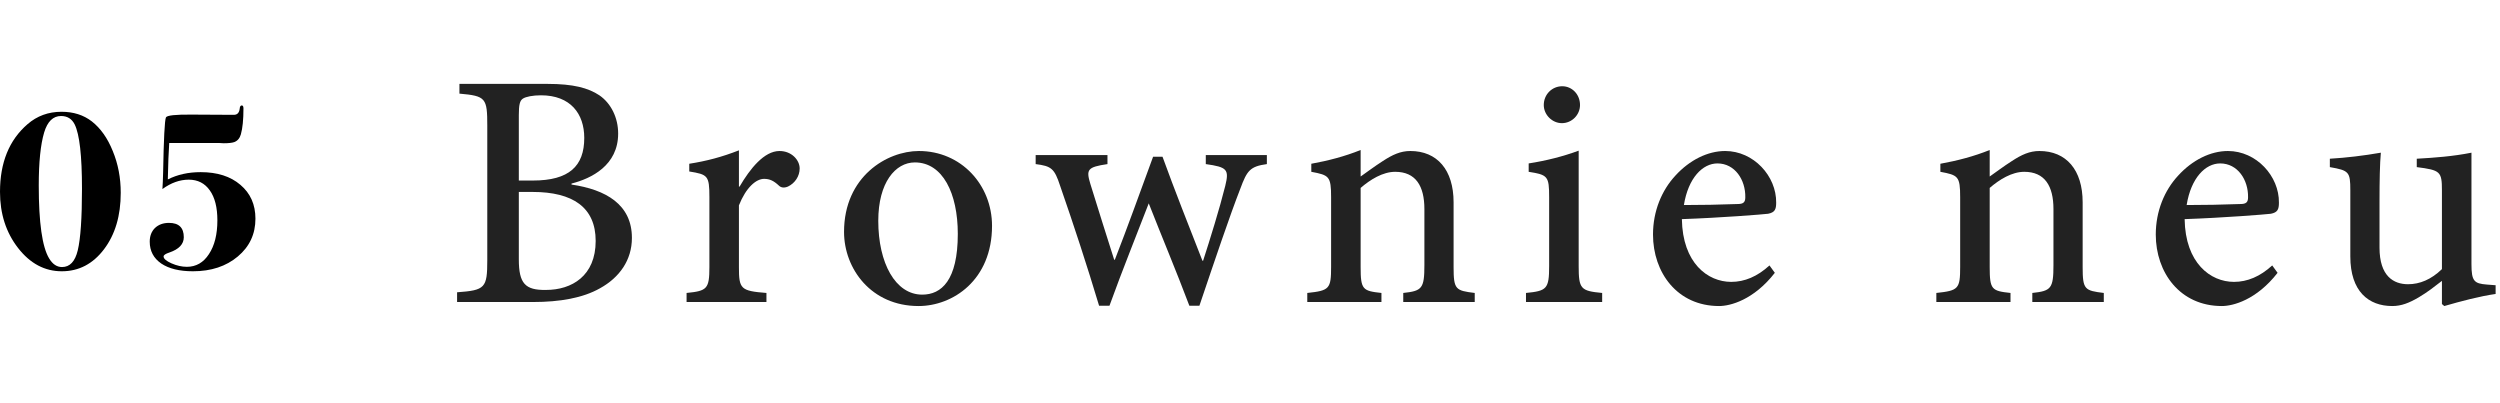
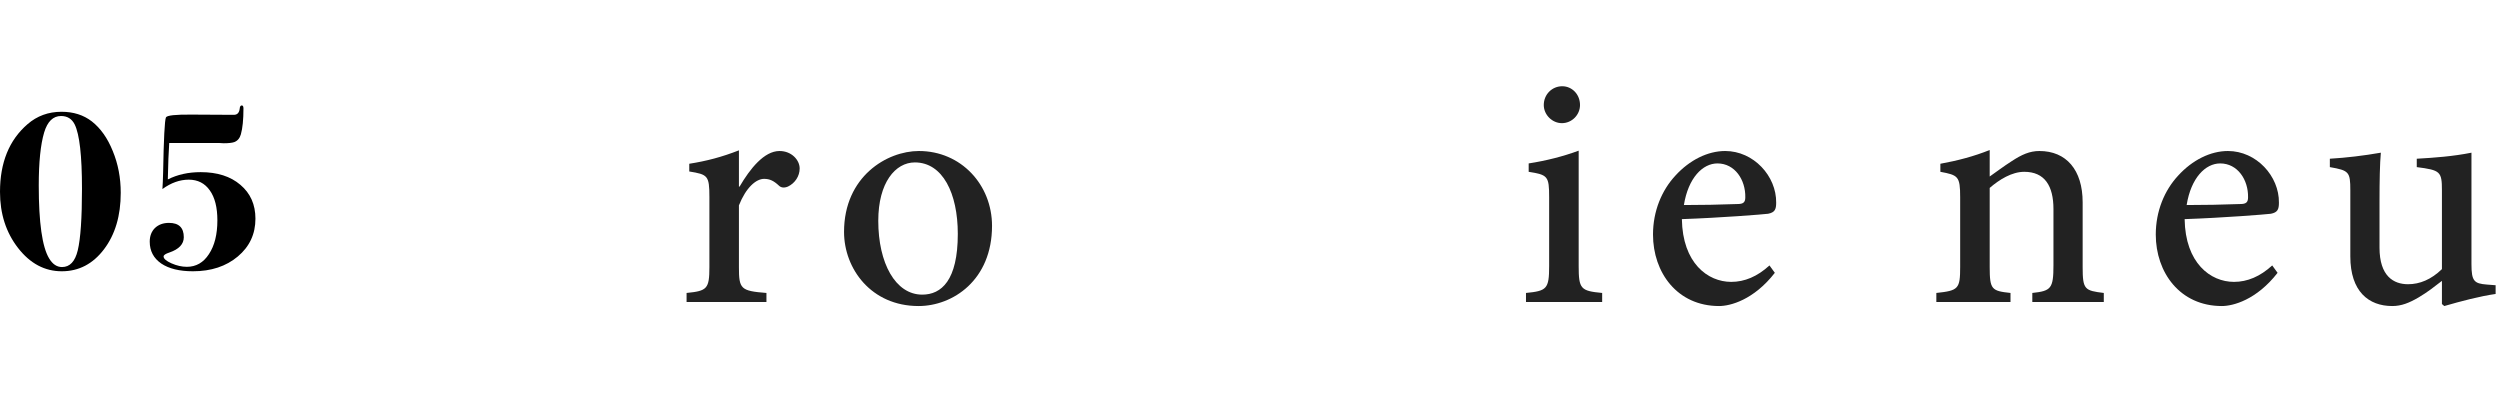
<svg xmlns="http://www.w3.org/2000/svg" width="149" height="24" viewBox="0 0 149 24" fill="none">
  <path d="M15.224 13.032C15.224 13.947 14.874 14.698 14.174 15.286C13.474 15.874 12.582 16.168 11.5 16.168C10.697 16.168 10.067 16.014 9.61 15.706C9.152 15.389 8.924 14.955 8.924 14.404C8.924 14.068 9.027 13.797 9.232 13.592C9.447 13.387 9.726 13.284 10.072 13.284C10.66 13.284 10.954 13.569 10.954 14.138C10.954 14.549 10.669 14.852 10.1 15.048C9.867 15.123 9.75 15.202 9.75 15.286C9.75 15.417 9.904 15.552 10.212 15.692C10.529 15.832 10.837 15.902 11.136 15.902C11.687 15.902 12.125 15.65 12.452 15.146C12.788 14.642 12.956 13.97 12.956 13.13C12.956 12.365 12.806 11.772 12.508 11.352C12.209 10.923 11.789 10.708 11.248 10.708C10.716 10.708 10.193 10.895 9.68 11.268C9.698 11.007 9.713 10.675 9.722 10.274C9.759 8.258 9.815 7.166 9.89 6.998C9.946 6.877 10.459 6.821 11.43 6.83L13.936 6.844C14.141 6.844 14.258 6.723 14.286 6.48C14.295 6.349 14.337 6.284 14.412 6.284C14.477 6.284 14.51 6.345 14.51 6.466C14.51 7.129 14.459 7.642 14.356 8.006C14.29 8.239 14.16 8.393 13.964 8.468C13.833 8.515 13.618 8.538 13.32 8.538C13.338 8.538 13.259 8.533 13.082 8.524C12.914 8.524 12.746 8.524 12.578 8.524L10.086 8.524C10.049 9.037 10.021 9.761 10.002 10.694C10.571 10.405 11.225 10.26 11.962 10.26C12.951 10.26 13.74 10.512 14.328 11.016C14.925 11.52 15.224 12.192 15.224 13.032Z" fill="black" />
  <path d="M7.196 11.492C7.196 12.855 6.865 13.975 6.202 14.852C5.539 15.729 4.699 16.168 3.682 16.168C2.665 16.168 1.797 15.706 1.078 14.782C0.359 13.858 1.28885e-08 12.743 1.01189e-08 11.436C6.41951e-09 9.691 0.546 8.347 1.638 7.404C2.207 6.909 2.884 6.662 3.668 6.662C4.377 6.662 4.979 6.853 5.474 7.236C5.997 7.647 6.412 8.235 6.72 9C7.037 9.765 7.196 10.596 7.196 11.492ZM4.886 11.254C4.886 9.285 4.741 8.006 4.452 7.418C4.284 7.082 4.013 6.914 3.64 6.914C3.164 6.914 2.828 7.241 2.632 7.894C2.417 8.613 2.31 9.667 2.31 11.058C2.31 13.27 2.515 14.717 2.926 15.398C3.131 15.743 3.388 15.916 3.696 15.916C4.163 15.916 4.475 15.585 4.634 14.922C4.802 14.222 4.886 12.999 4.886 11.254Z" fill="black" />
  <path d="M148.739 17L148.739 17.52C147.779 17.66 146.719 17.94 145.679 18.24L145.539 18.12L145.539 16.74C145.099 17.08 144.699 17.4 144.159 17.72C143.579 18.06 143.119 18.24 142.579 18.24C141.179 18.24 140.079 17.38 140.079 15.28L140.079 11.34C140.079 10.24 139.999 10.16 138.859 9.96L138.859 9.46C139.859 9.4 140.859 9.28 141.899 9.1C141.839 9.76 141.819 10.72 141.819 12.04L141.819 14.76C141.819 16.46 142.659 16.94 143.519 16.94C144.219 16.94 144.899 16.66 145.539 16.04L145.539 11.34C145.539 10.22 145.439 10.14 144.039 9.96L144.039 9.46C145.099 9.4 146.199 9.32 147.299 9.1L147.299 15.74C147.299 16.76 147.459 16.9 148.219 16.96L148.739 17Z" fill="#222222" />
  <path d="M135.424 15.82L135.744 16.26C134.484 17.88 133.084 18.24 132.424 18.24C129.924 18.24 128.484 16.24 128.484 13.98C128.484 12.58 129.004 11.34 129.824 10.46C130.664 9.54 131.744 9 132.784 9C134.484 9 135.844 10.5 135.824 12.08C135.824 12.48 135.744 12.66 135.344 12.74C135.024 12.78 132.524 12.98 130.204 13.06C130.244 15.68 131.744 16.8 133.144 16.8C133.944 16.8 134.704 16.48 135.424 15.82ZM132.324 9.74C131.444 9.74 130.584 10.6 130.324 12.22C131.384 12.22 132.424 12.2 133.524 12.16C133.864 12.16 133.984 12.06 133.984 11.76C134.004 10.72 133.364 9.74 132.324 9.74Z" fill="#222222" />
  <path d="M125.386 18L121.126 18L121.126 17.46C122.246 17.34 122.386 17.2 122.386 15.8L122.386 12.46C122.386 11.08 121.866 10.24 120.646 10.24C119.906 10.24 119.166 10.7 118.586 11.2L118.586 15.92C118.586 17.26 118.706 17.34 119.826 17.46L119.826 18L115.406 18L115.406 17.46C116.726 17.32 116.826 17.22 116.826 15.9L116.826 11.76C116.826 10.5 116.706 10.44 115.646 10.24L115.646 9.76C116.646 9.58 117.646 9.32 118.586 8.94L118.586 10.52C118.986 10.24 119.406 9.92 119.906 9.6C120.486 9.22 120.966 9 121.546 9C123.146 9 124.126 10.12 124.126 12.06L124.126 15.92C124.126 17.26 124.246 17.32 125.386 17.46L125.386 18Z" fill="#222222" />
  <path d="M105.46 15.82L105.78 16.26C104.52 17.88 103.12 18.24 102.46 18.24C99.96 18.24 98.519 16.24 98.519 13.98C98.519 12.58 99.04 11.34 99.859 10.46C100.7 9.54 101.78 9 102.82 9C104.52 9 105.88 10.5 105.86 12.08C105.86 12.48 105.78 12.66 105.38 12.74C105.06 12.78 102.56 12.98 100.24 13.06C100.28 15.68 101.78 16.8 103.18 16.8C103.98 16.8 104.74 16.48 105.46 15.82ZM102.36 9.74C101.48 9.74 100.62 10.6 100.36 12.22C101.42 12.22 102.46 12.2 103.56 12.16C103.9 12.16 104.02 12.06 104.02 11.76C104.04 10.72 103.4 9.74 102.36 9.74Z" fill="#222222" />
  <path d="M93.089 7.34C92.509 7.34 92.009 6.84 92.009 6.26C92.009 5.62 92.509 5.14 93.109 5.14C93.689 5.14 94.169 5.62 94.169 6.26C94.169 6.84 93.689 7.34 93.089 7.34ZM95.489 18L90.949 18L90.949 17.46C92.189 17.34 92.329 17.22 92.329 15.86L92.329 11.76C92.329 10.5 92.249 10.42 91.109 10.24L91.109 9.74C92.149 9.58 93.169 9.32 94.089 8.98L94.089 15.86C94.089 17.22 94.209 17.34 95.489 17.46L95.489 18Z" fill="#222222" />
-   <path d="M87.894 18L83.634 18L83.634 17.46C84.754 17.34 84.894 17.2 84.894 15.8L84.894 12.46C84.894 11.08 84.374 10.24 83.154 10.24C82.414 10.24 81.674 10.7 81.094 11.2L81.094 15.92C81.094 17.26 81.214 17.34 82.334 17.46L82.334 18L77.914 18L77.914 17.46C79.234 17.32 79.334 17.22 79.334 15.9L79.334 11.76C79.334 10.5 79.214 10.44 78.154 10.24L78.154 9.76C79.154 9.58 80.154 9.32 81.094 8.94L81.094 10.52C81.494 10.24 81.914 9.92 82.414 9.6C82.994 9.22 83.474 9 84.054 9C85.654 9 86.634 10.12 86.634 12.06L86.634 15.92C86.634 17.26 86.754 17.32 87.894 17.46L87.894 18Z" fill="#222222" />
-   <path d="M75.505 9.24L75.505 9.78C74.505 9.92 74.325 10.16 73.925 11.24C73.285 12.88 72.405 15.5 71.485 18.22L70.885 18.22C70.085 16.1 69.265 14.16 68.465 12.12C67.705 14.1 66.905 16.06 66.125 18.22L65.505 18.22C64.785 15.82 64.005 13.44 63.185 11.08C62.845 10.04 62.665 9.9 61.725 9.78L61.725 9.24L66.005 9.24L66.005 9.78C64.805 9.96 64.725 10.1 64.985 10.96C65.445 12.44 65.925 13.98 66.405 15.48L66.445 15.48C67.185 13.58 67.905 11.58 68.725 9.34L69.285 9.34C70.025 11.38 70.845 13.44 71.665 15.54L71.705 15.54C72.125 14.24 72.685 12.44 73.025 11.08C73.265 10.1 73.145 9.96 71.865 9.78L71.865 9.24L75.505 9.24Z" fill="#222222" />
  <path d="M54.765 9C57.285 9 59.125 11.02 59.125 13.46C59.125 16.7 56.785 18.24 54.745 18.24C51.925 18.24 50.305 16.02 50.305 13.82C50.305 10.52 52.865 9 54.765 9ZM54.525 9.68C53.365 9.68 52.345 10.88 52.345 13.16C52.345 15.68 53.365 17.56 54.965 17.56C56.105 17.56 57.085 16.72 57.085 13.94C57.085 11.52 56.185 9.68 54.525 9.68Z" fill="#222222" />
  <path d="M44.04 11.12L44.08 11.12C44.7 10.06 45.54 9 46.46 9C47.18 9 47.66 9.54 47.66 10.04C47.66 10.5 47.38 10.92 46.96 11.12C46.72 11.22 46.54 11.18 46.42 11.06C46.12 10.78 45.88 10.66 45.54 10.66C45.06 10.66 44.46 11.18 44.04 12.24L44.04 15.92C44.04 17.22 44.14 17.34 45.68 17.46L45.68 18L40.92 18L40.92 17.46C42.14 17.34 42.28 17.22 42.28 15.92L42.28 11.74C42.28 10.46 42.18 10.4 41.08 10.22L41.08 9.76C42.1 9.6 43.02 9.36 44.04 8.96L44.04 11.12Z" fill="#222222" />
-   <path d="M34.062 10.94L34.062 11C36.102 11.3 37.662 12.18 37.662 14.18C37.662 15.5 36.922 16.54 35.762 17.18C34.742 17.76 33.362 18 31.782 18L27.242 18L27.242 17.42C28.922 17.3 29.042 17.16 29.042 15.5L29.042 7.5C29.042 5.84 28.962 5.72 27.382 5.58L27.382 5L32.642 5C34.162 5 35.062 5.24 35.722 5.68C36.422 6.16 36.842 7.02 36.842 7.96C36.842 9.86 35.242 10.64 34.062 10.94ZM30.922 10.76L31.762 10.76C33.922 10.76 34.822 9.9 34.822 8.22C34.822 6.78 34.002 5.68 32.242 5.68C31.762 5.68 31.342 5.76 31.162 5.88C30.982 6 30.922 6.24 30.922 6.86L30.922 10.76ZM30.922 11.44L30.922 15.46C30.922 16.9 31.302 17.3 32.542 17.28C34.082 17.28 35.502 16.44 35.502 14.36C35.502 12.36 34.142 11.44 31.742 11.44L30.922 11.44Z" fill="#222222" />
</svg>